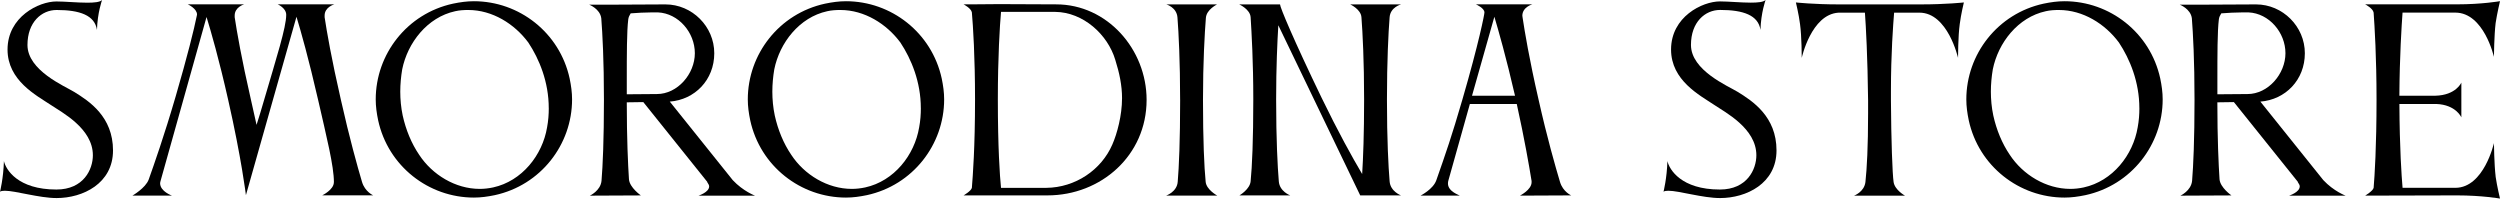
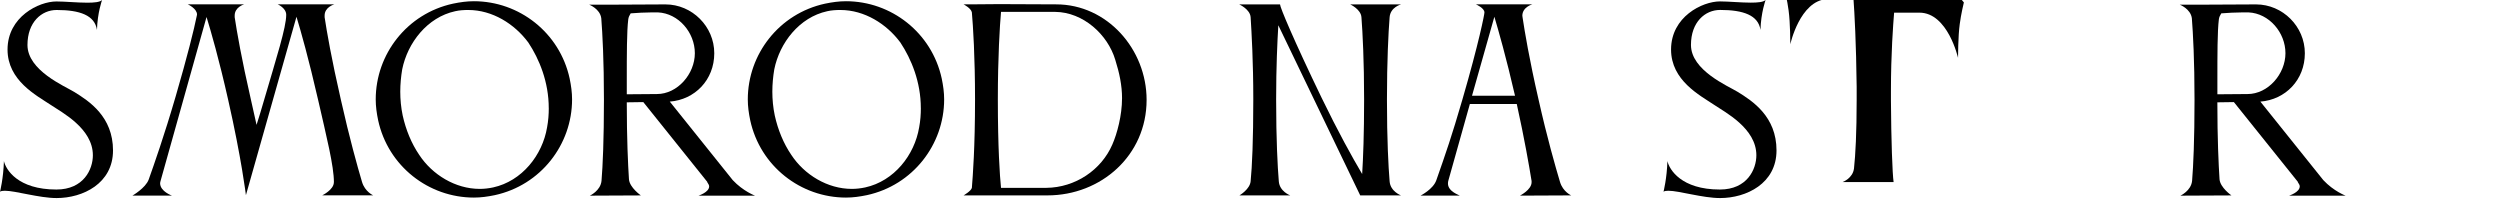
<svg xmlns="http://www.w3.org/2000/svg" id="_Слой_2" data-name="Слой 2" viewBox="0 0 1040.99 82.68">
  <g id="_Слой_1-2" data-name="Слой 1">
    <g>
      <path d="M47.06,62.64c0,13.76-12.55,19.83-23.48,19.83-7.29,0-17.1-3.04-21.55-3.04-.91,0-1.62,.1-2.02,.4,0,0,1.42-5.57,1.62-12.75,.81,3.54,5.77,11.84,21.86,11.84,11.33,0,15.18-8.4,15.18-14.27,0-11.23-13.05-17.91-17.51-20.95C15.08,39.67,3.14,33.5,3.14,20.64,3.14,6.98,16.19,.61,23.48,.61c3.54,0,8.8,.51,12.85,.51,2.83,0,5.26-.2,6.17-1.11,0,0-1.92,5.26-2.12,12.45-.91-6.07-7.08-8.3-16.8-8.3-6.27,0-12.14,5.06-12.14,14.57,0,10.63,15.48,17.1,19.43,19.53,6.27,3.85,16.19,10.32,16.19,24.39Z" />
      <path d="M139.04,75.9c0-6.78-3.04-18.82-6.58-34.31-3.95-17.2-7.19-28.64-9.01-34.61-6.98,24.79-14.07,49.48-21.05,74.28,0,0-1.82-15.18-7.39-39.67-3.85-17.1-7.18-28.54-9.01-34.51l-19.13,68.21c-.1,.41-.2,.71-.2,1.01,0,3.44,4.96,5.16,4.96,5.16h-16.5s5.46-3.14,6.78-6.68c2.23-6.27,6.48-18.32,11.23-34.61,4.86-16.7,7.69-28.03,8.8-33.6,0-.2,.1-.3,.1-.51,0-2.53-3.85-4.25-3.85-4.25h23.48s-3.95,1.11-3.95,4.65v.71c.91,5.97,2.83,17.2,6.78,34.41,.81,3.64,1.62,7.39,2.33,10.42,1.01-3.14,2.02-6.48,3.04-10.02,5.36-18.32,9.31-30.56,9.31-35.82,0-2.83-3.54-4.35-3.54-4.35h23.58s-4.05,1.11-4.05,4.65v.71c.91,5.97,2.83,17.2,6.78,34.41,3.54,15.79,6.88,27.73,8.8,34.2,1.21,4.05,4.66,5.57,4.66,5.57h-21.25s4.86-2.33,4.86-5.46Z" />
      <path d="M197.33,.51c18.82,0,35.72,13.05,39.87,32.18,.61,2.93,1.01,5.77,1.01,8.7,0,18.82-13.05,35.72-32.18,39.87-2.93,.61-5.77,1.01-8.7,1.01-18.82,0-35.72-13.05-39.87-32.18-.61-2.93-1.01-5.77-1.01-8.7,0-18.82,13.05-35.72,32.18-39.87,2.93-.61,5.77-1.01,8.7-1.01Zm31.17,44.53c0-10.93-3.95-20.44-8.5-27.32-5.77-7.79-14.98-13.56-25-13.56-1.82,0-3.64,.1-5.46,.51-11.64,2.53-19.83,13.16-22.06,24.19-.51,3.04-.81,6.17-.81,9.31s.3,6.58,1.01,9.92c1.32,5.97,3.64,11.64,6.88,16.39,5.46,8.3,15.08,14.17,25.2,14.17,1.82,0,3.64-.2,5.57-.61,12.04-2.63,20.54-13.46,22.47-25,.51-2.73,.71-5.36,.71-7.99Z" />
      <path d="M295.29,77.62c0-.51-.3-1.01-.71-1.62-.1-.1-.1-.2-.1-.3l-26.61-33.19-6.88,.1c0,15.28,.51,25.91,.91,32.08,.3,3.44,4.96,6.68,4.96,6.68l-21.25,.1s4.45-2.02,4.86-6.17c.51-6.17,1.01-17.2,1.01-33.7s-.61-27.53-1.11-34c-.51-3.95-5.06-5.67-5.06-5.67h12.04l19.73-.1c11.13,0,20.34,9.21,20.34,20.34s-8.1,19.33-18.52,20.14l26.21,32.69c4.35,4.65,9.31,6.48,9.31,6.48h-23.58s4.45-1.42,4.45-3.85ZM271.41,5.16c-2.93,0-6.07,.2-8.8,.4-.51,.81-.91,1.62-1.01,2.53-.61,4.96-.61,14.67-.61,25.2v5.97c3.44,0,7.99-.1,12.55-.1,8.6,0,15.79-8.4,15.79-17s-6.78-16.6-15.38-17h-2.53Z" />
      <path d="M352.26,.51c18.82,0,35.72,13.05,39.87,32.18,.61,2.93,1.01,5.77,1.01,8.7,0,18.82-13.05,35.72-32.18,39.87-2.94,.61-5.77,1.01-8.7,1.01-18.82,0-35.72-13.05-39.87-32.18-.61-2.93-1.01-5.77-1.01-8.7,0-18.82,13.05-35.72,32.18-39.87,2.94-.61,5.77-1.01,8.7-1.01Zm31.17,44.53c0-10.93-3.95-20.44-8.5-27.32-5.77-7.79-14.98-13.56-25-13.56-1.82,0-3.64,.1-5.46,.51-11.64,2.53-19.83,13.16-22.06,24.19-.51,3.04-.81,6.17-.81,9.31s.3,6.58,1.01,9.92c1.32,5.97,3.64,11.64,6.88,16.39,5.46,8.3,15.08,14.17,25.2,14.17,1.82,0,3.64-.2,5.57-.61,12.04-2.63,20.54-13.46,22.47-25,.51-2.73,.71-5.36,.71-7.99Z" />
      <path d="M417.13,1.72c6.98,0,14.17,.1,22.67,.1,21.25,0,37.64,18.72,37.64,39.77,0,23.17-19.02,39.77-41.29,39.77h-34.91s3.14-1.82,3.44-3.14c.4-4.96,1.32-16.9,1.32-36.84,0-17.71-.81-30.46-1.32-36.23-.3-1.72-3.44-3.34-3.44-3.34h3.14l11.94-.1h.81Zm50.09,39.26c0-5.46-1.11-10.63-2.83-16.09-3.14-10.52-13.36-19.83-25-19.94h-22.57c-.51,5.77-1.32,18.82-1.32,36.43,0,19.94,.81,31.88,1.32,36.84h18.82c12.14-.1,22.97-7.49,27.52-18.01,2.02-4.55,4.05-12.24,4.05-19.23Z" />
-       <path d="M491.4,41.59c0-15.89-.61-27.93-1.11-34.31-.3-4.25-4.66-5.46-4.66-5.46h21.15c-.1,.1-4.35,2.12-4.65,5.57-.51,6.48-1.21,18.52-1.21,34.2,0,16.8,.51,28.03,1.11,34.1,.3,3.34,4.86,5.77,4.86,5.77h-21.35s4.55-1.52,4.86-5.77c.51-6.07,1.01-17.2,1.01-34.1Z" />
      <path d="M566.39,81.36l-34.1-70.84c-.41,6.88-.91,17.41-.91,30.87,0,16.9,.61,28.03,1.11,34.1,.3,4.25,4.76,5.87,4.76,5.87h-21.15s4.35-2.53,4.66-5.87c.61-6.07,1.11-17.3,1.11-34.1,0-15.79-.71-27.73-1.11-34.2-.2-3.34-4.76-5.36-4.76-5.36h17c0,1.21,5.67,14.77,17.3,38.86,6.78,13.97,12.75,24.79,16.9,31.78,.41-6.48,.81-16.7,.81-31.07,0-15.79-.61-27.73-1.11-34.2-.2-3.34-4.66-5.36-4.66-5.36h21.15s-4.45,1.11-4.76,5.36c-.51,6.38-1.11,18.32-1.11,34.2,0,16.9,.61,28.03,1.11,34.1,.3,4.25,4.76,5.87,4.76,5.87h-17Z" />
      <path d="M602.92,76.4c0,3.44,4.86,4.86,4.96,5.06h-16.39s5.26-2.63,6.58-6.38c4.05-11.54,6.38-18.22,10.83-33.5,6.98-23.98,9.21-35.62,9.21-36.33v-.1c0-1.82-3.54-3.34-3.54-3.34h23.48s-4.15,1.11-4.15,4.76c0,.2,.1,.4,.1,.71,.91,5.97,2.73,17.1,6.68,34.31,3.54,15.79,6.98,27.73,8.91,34.2,1.21,4.05,4.65,5.57,4.65,5.57l-21.35,.1s4.86-2.43,4.86-5.57v-.51c-1.01-6.27-2.94-17.41-6.17-32.08h-19.53l-9.01,32.08c-.1,.3-.1,.71-.1,1.01Zm10.02-36.53h17.91c-3.74-16.19-6.88-27.12-8.6-32.89l-9.31,32.89Z" />
      <path d="M739.73,62.64c0,13.76-12.55,19.83-23.48,19.83-7.29,0-17.1-3.04-21.55-3.04-.91,0-1.62,.1-2.02,.4,0,0,1.42-5.57,1.62-12.75,.81,3.54,5.77,11.84,21.86,11.84,11.33,0,15.18-8.4,15.18-14.27,0-11.23-13.05-17.91-17.51-20.95-6.07-4.05-18.01-10.22-18.01-23.07,0-13.66,13.05-20.04,20.34-20.04,3.54,0,8.8,.51,12.85,.51,2.83,0,5.26-.2,6.17-1.11,0,0-1.92,5.26-2.13,12.45-.91-6.07-7.08-8.3-16.8-8.3-6.27,0-12.14,5.06-12.14,14.57,0,10.63,15.48,17.1,19.43,19.53,6.27,3.85,16.19,10.32,16.19,24.39Z" />
-       <path d="M817.75,1.01s-1.21,4.96-1.72,9.01c-.71,5.06-.71,14.07-.71,14.07,0,0-4.25-18.82-16.09-18.82h-10.53c-.4,5.16-1.32,16.8-1.32,32.69v3.85c.1,16.49,.61,30.66,1.11,34s4.76,5.67,4.76,5.67h-21.25s4.25-1.52,4.76-5.67c.61-5.57,1.11-14.88,1.11-28.54v-5.46c-.2-18.01-.91-30.97-1.32-36.53h-11.03c-11.33,.71-15.28,18.82-15.28,18.82,0,0,0-9.01-.71-14.07-.51-4.05-1.72-9.01-1.72-9.01,0,0,7.39,.81,17.81,.81h34.31c10.42,0,17.81-.81,17.81-.81Z" />
-       <path d="M859.65,.51c18.82,0,35.72,13.05,39.87,32.18,.61,2.93,1.01,5.77,1.01,8.7,0,18.82-13.05,35.72-32.18,39.87-2.93,.61-5.77,1.01-8.7,1.01-18.82,0-35.72-13.05-39.87-32.18-.61-2.93-1.01-5.77-1.01-8.7,0-18.82,13.05-35.72,32.18-39.87,2.93-.61,5.77-1.01,8.7-1.01Zm31.17,44.53c0-10.93-3.95-20.44-8.5-27.32-5.77-7.79-14.98-13.56-25-13.56-1.82,0-3.64,.1-5.46,.51-11.64,2.53-19.83,13.16-22.06,24.19-.51,3.04-.81,6.17-.81,9.31s.3,6.58,1.01,9.92c1.32,5.97,3.64,11.64,6.88,16.39,5.46,8.3,15.08,14.17,25.2,14.17,1.82,0,3.64-.2,5.57-.61,12.04-2.63,20.54-13.46,22.47-25,.51-2.73,.71-5.36,.71-7.99Z" />
+       <path d="M817.75,1.01s-1.21,4.96-1.72,9.01c-.71,5.06-.71,14.07-.71,14.07,0,0-4.25-18.82-16.09-18.82h-10.53c-.4,5.16-1.32,16.8-1.32,32.69v3.85c.1,16.49,.61,30.66,1.11,34h-21.25s4.25-1.52,4.76-5.67c.61-5.57,1.11-14.88,1.11-28.54v-5.46c-.2-18.01-.91-30.97-1.32-36.53h-11.03c-11.33,.71-15.28,18.82-15.28,18.82,0,0,0-9.01-.71-14.07-.51-4.05-1.72-9.01-1.72-9.01,0,0,7.39,.81,17.81,.81h34.31c10.42,0,17.81-.81,17.81-.81Z" />
      <path d="M957.61,77.62c0-.51-.3-1.01-.71-1.62-.1-.1-.1-.2-.1-.3l-26.62-33.19-6.88,.1c0,15.28,.51,25.91,.91,32.08,.3,3.44,4.96,6.68,4.96,6.68l-21.25,.1s4.45-2.02,4.86-6.17c.51-6.17,1.01-17.2,1.01-33.7s-.61-27.53-1.11-34c-.51-3.95-5.06-5.67-5.06-5.67h12.04l19.73-.1c11.13,0,20.34,9.21,20.34,20.34s-8.1,19.33-18.52,20.14l26.21,32.69c4.35,4.65,9.31,6.48,9.31,6.48h-23.58s4.45-1.42,4.45-3.85Zm-23.88-72.46c-2.93,0-6.07,.2-8.8,.4-.51,.81-.91,1.62-1.01,2.53-.61,4.96-.61,14.67-.61,25.2v5.97c3.44,0,7.99-.1,12.55-.1,8.6,0,15.79-8.4,15.79-17s-6.78-16.6-15.38-17h-2.53Z" />
-       <path d="M1039.17,73.57c.61,4.15,1.82,9.11,1.82,9.11,0,0-7.49-1.32-17.91-1.32l-38.25,.1s3.24-1.92,3.54-3.24c.41-4.96,1.21-16.9,1.21-36.84,0-17.61-.81-30.46-1.21-36.13-.3-1.82-3.54-3.44-3.54-3.44h38.25c10.42,0,17.91-1.32,17.91-1.32,0,0-1.21,5.06-1.82,9.11-.61,5.06-.71,14.07-.71,14.07,0,0-4.15-18.42-16.09-18.42h-21.96c-.4,5.67-1.21,18.01-1.32,34.61h14.98c8.6-.2,10.83-5.46,10.83-5.46v14.47s-2.23-5.26-10.42-5.57h-15.38c.1,18.72,.91,30.06,1.32,34.91h22.06c11.84-.1,15.99-18.62,15.99-18.62,0,0,.1,8.91,.71,13.96Z" />
    </g>
  </g>
</svg>